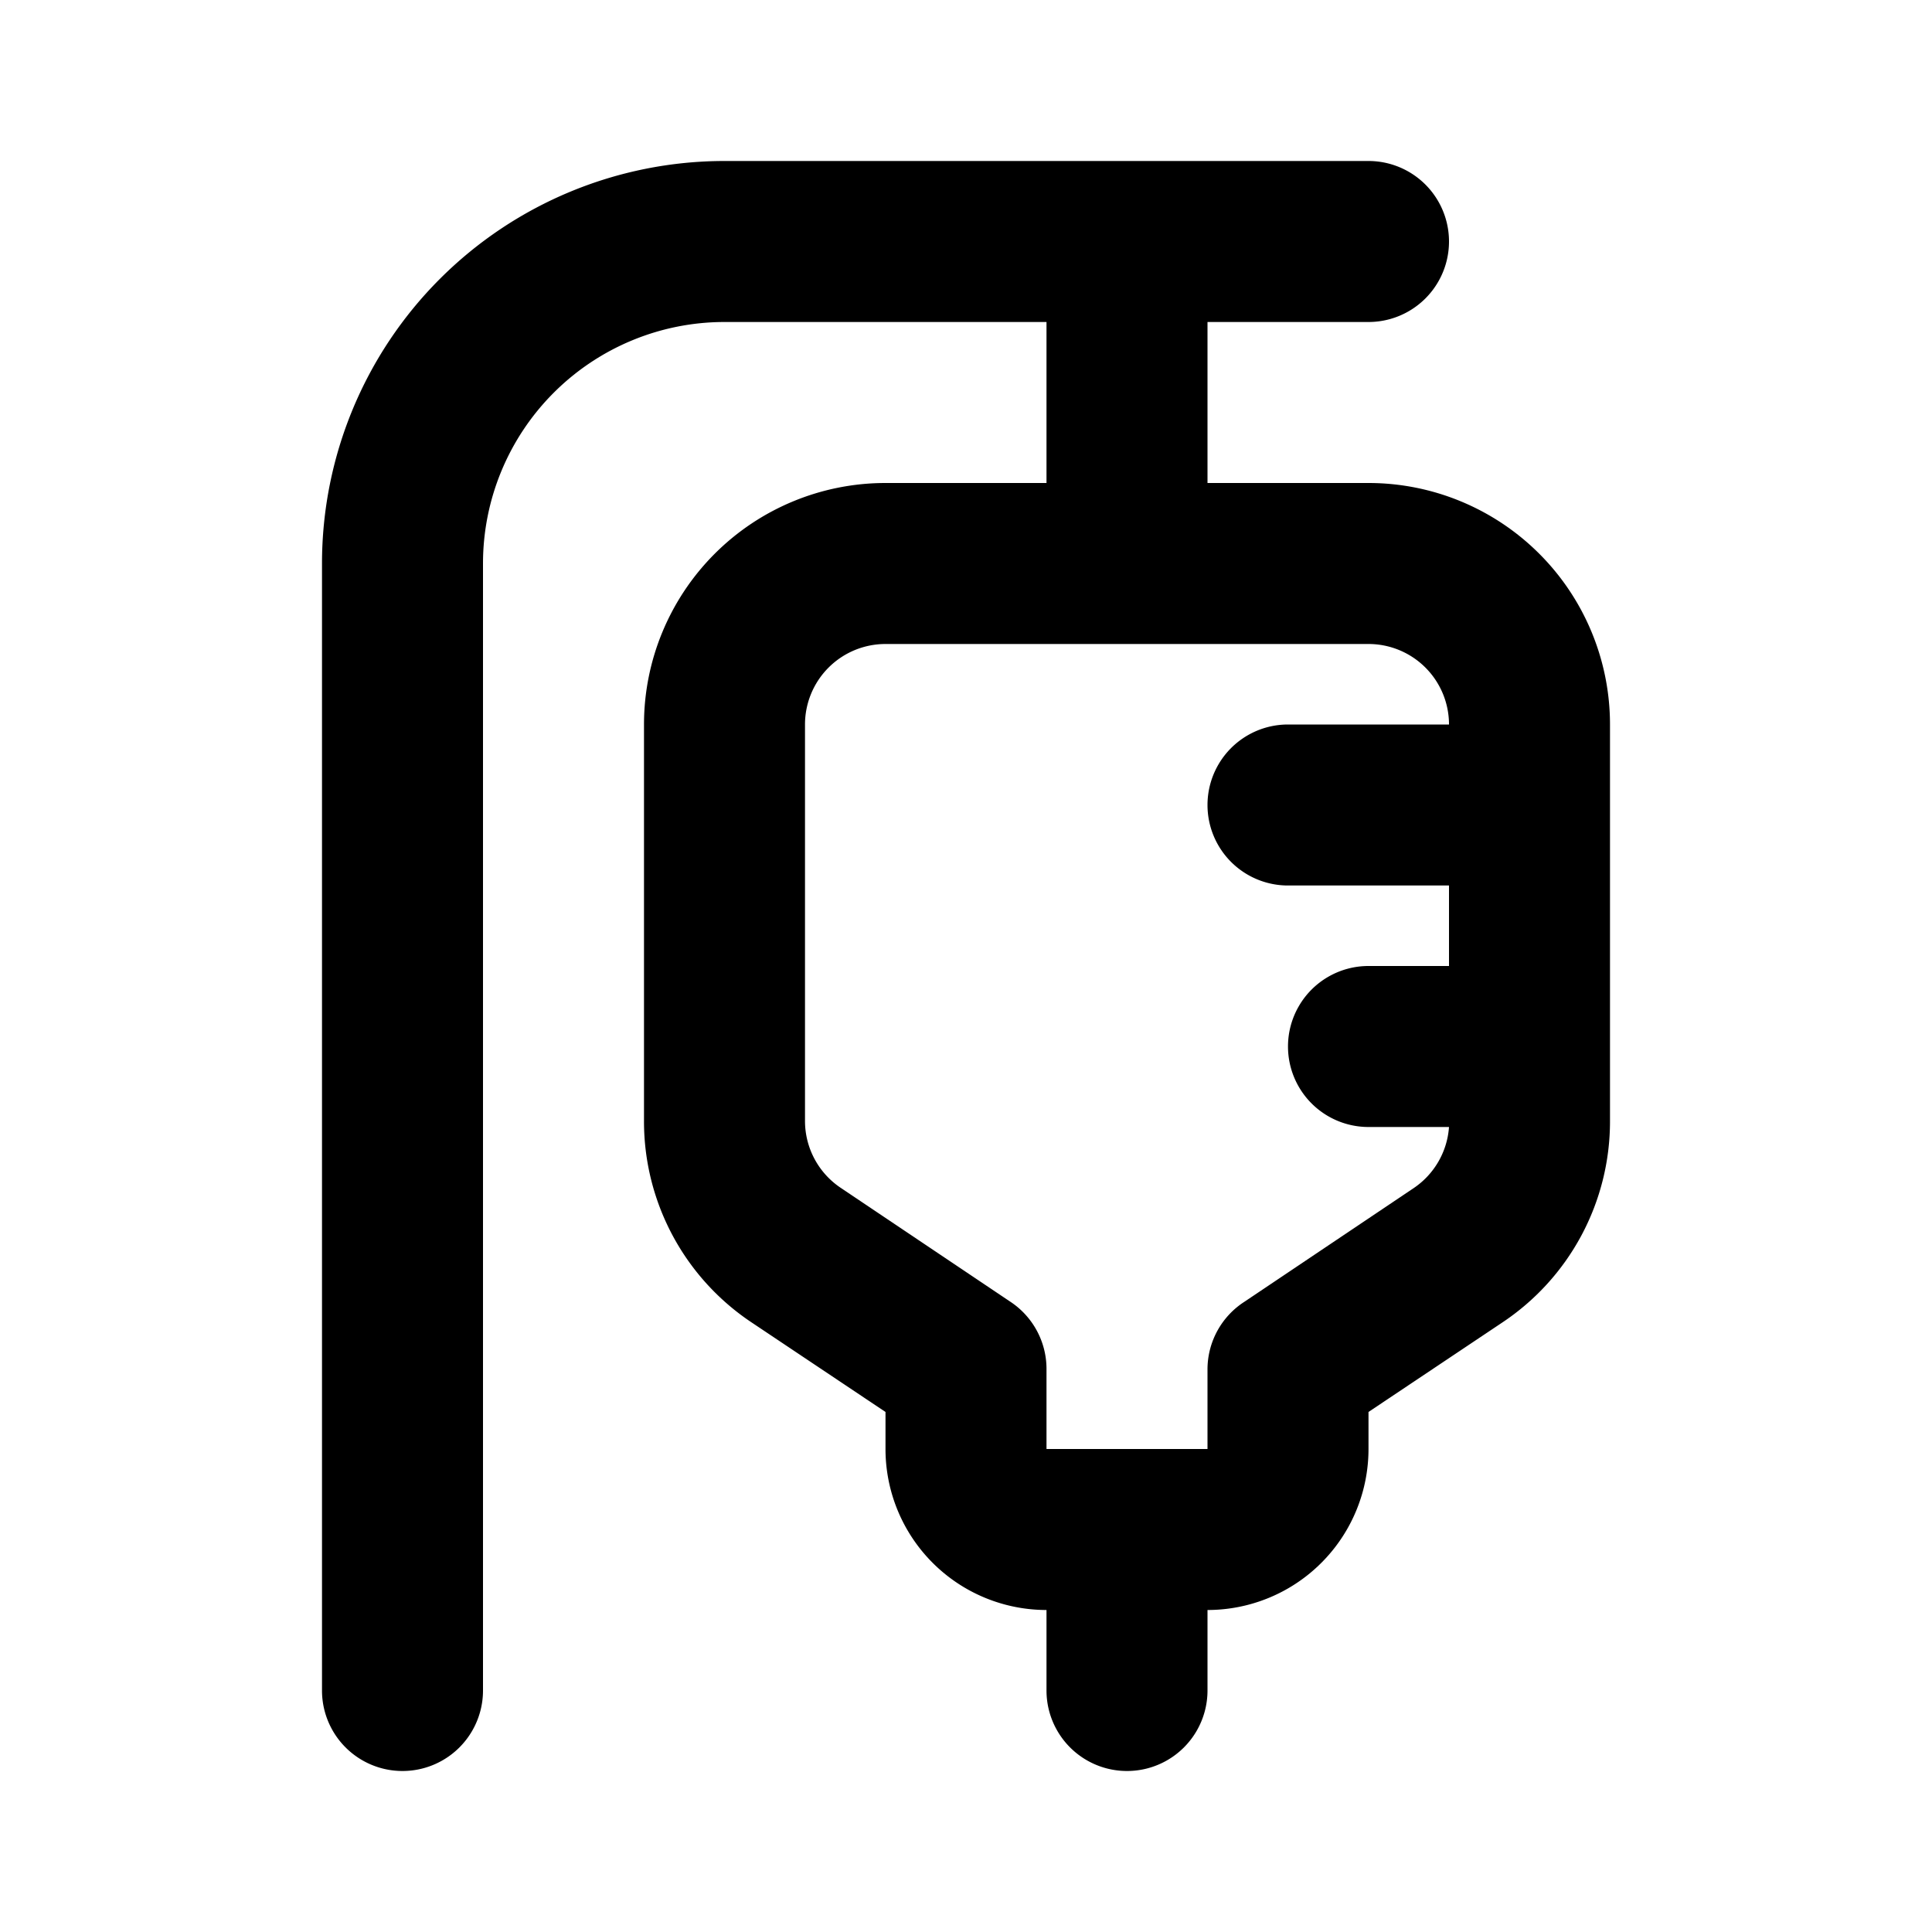
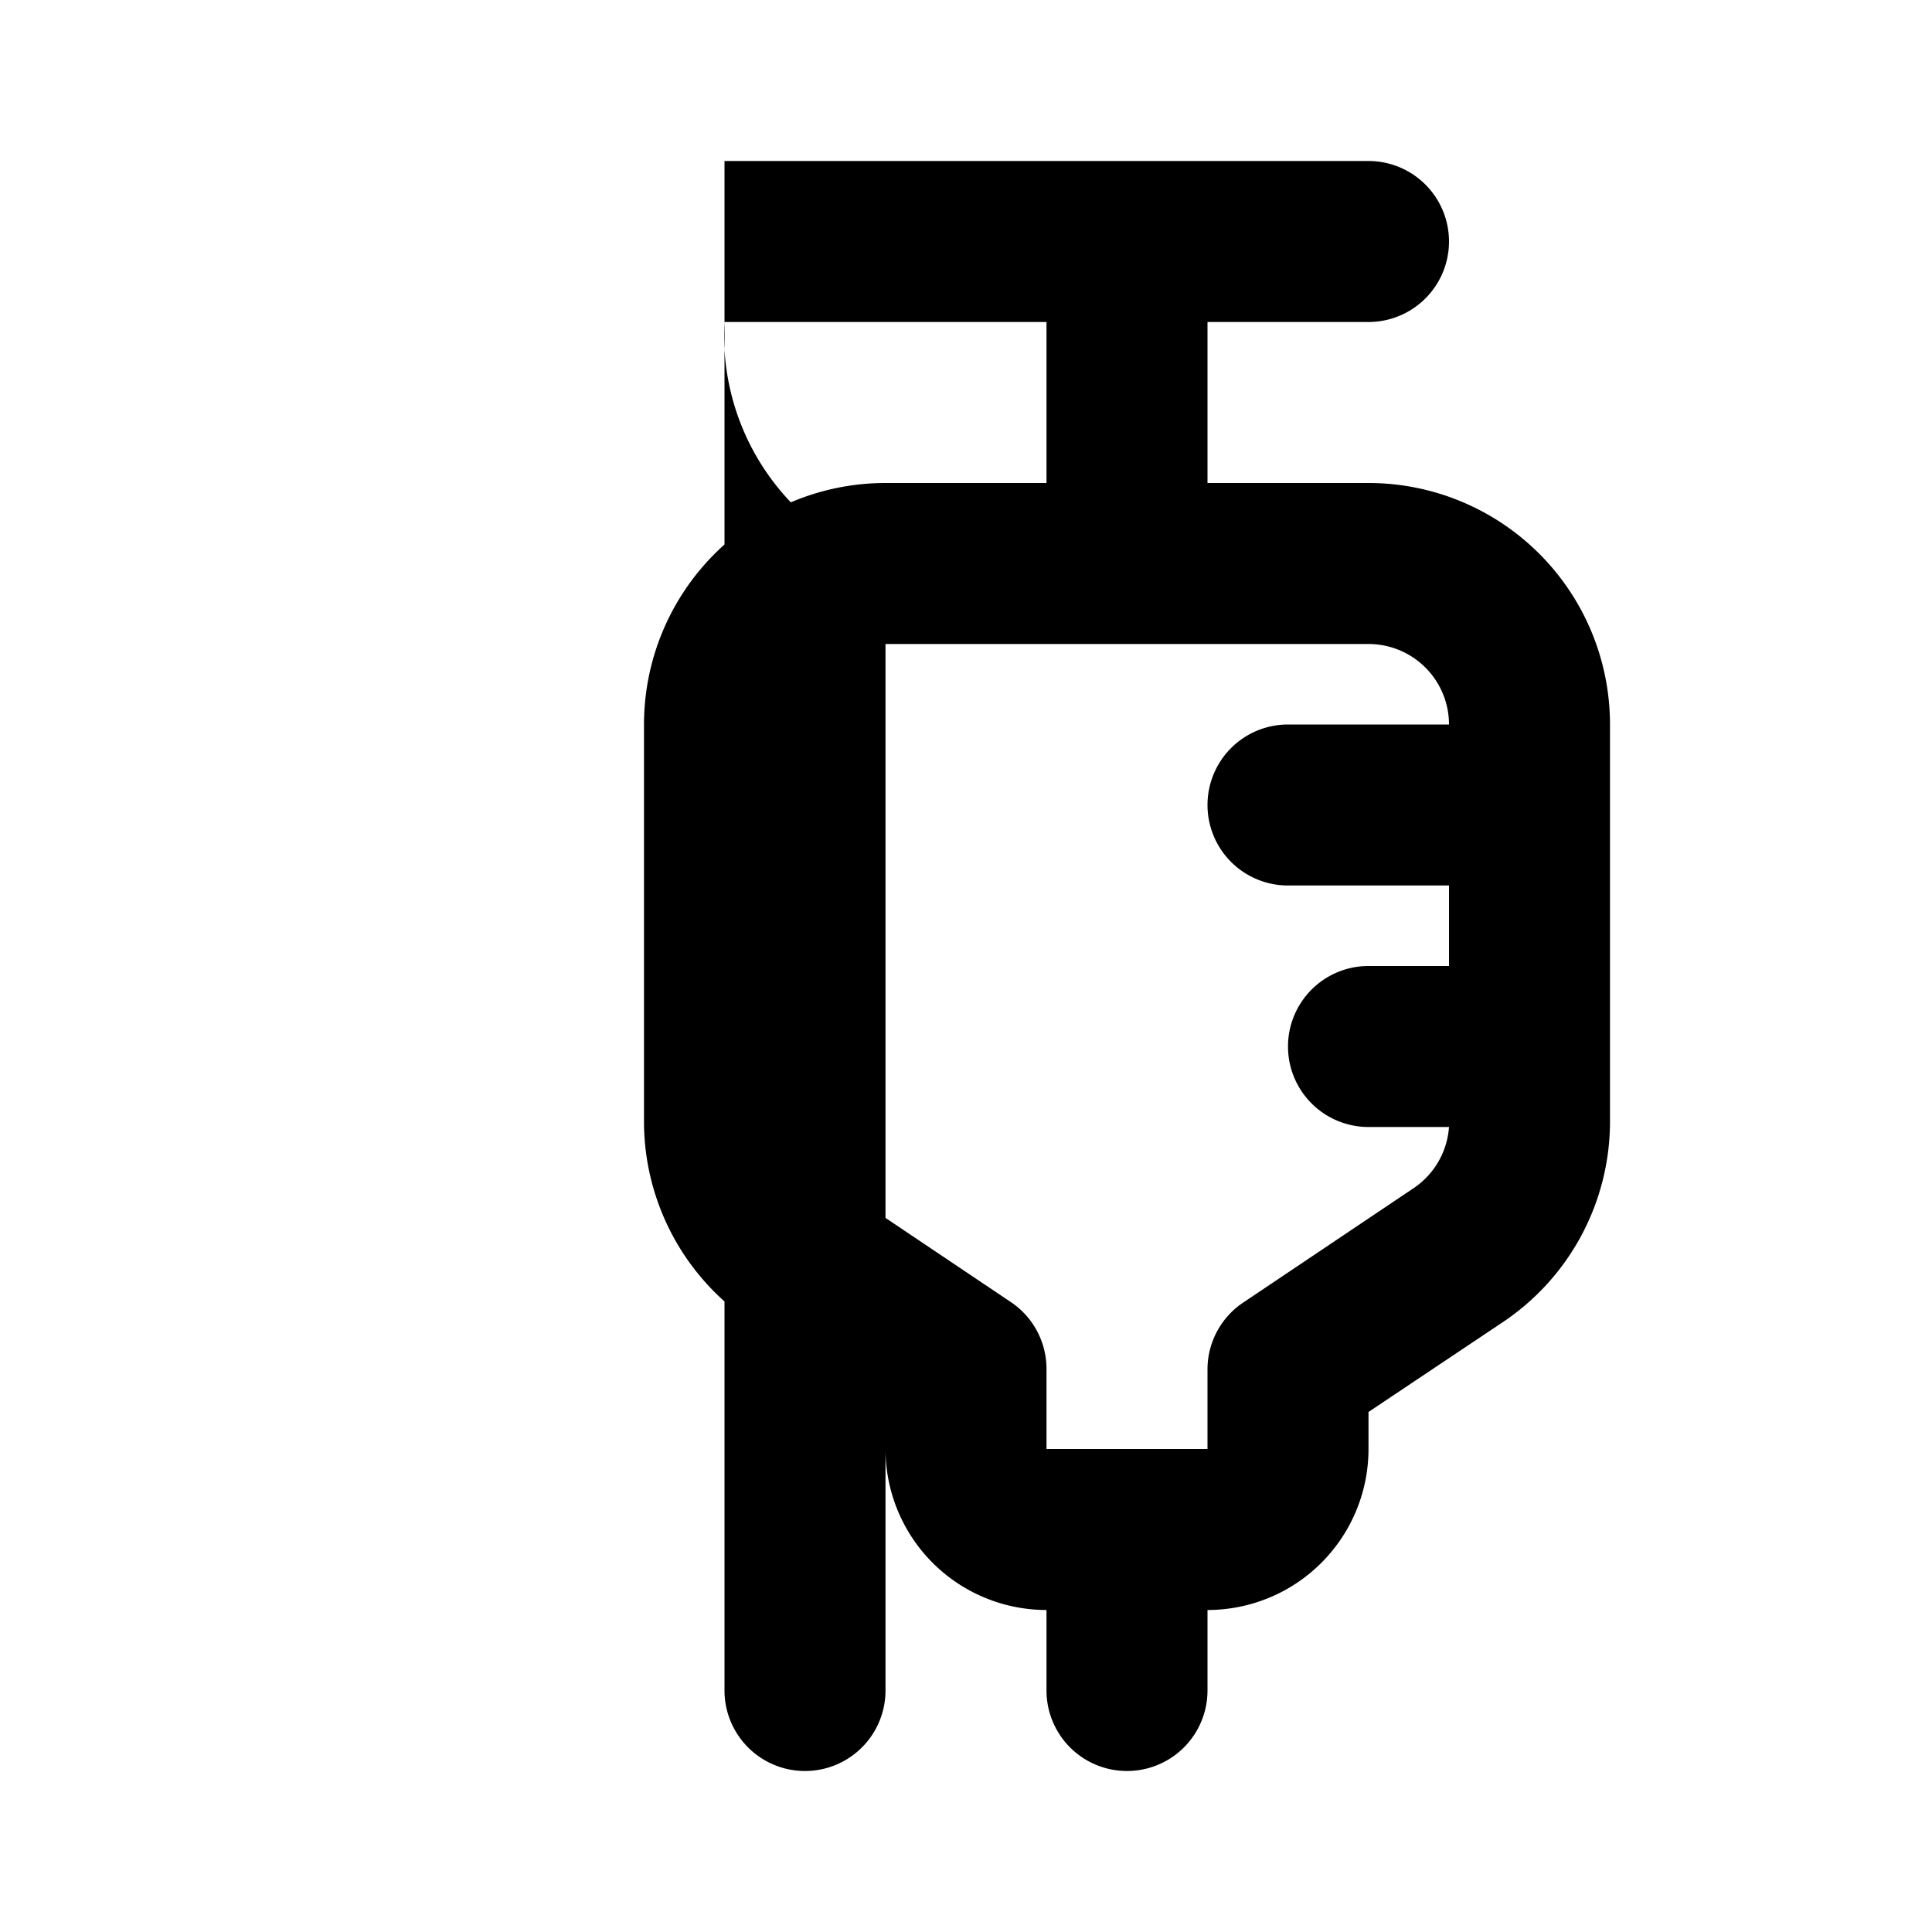
<svg xmlns="http://www.w3.org/2000/svg" fill="#000000" width="800px" height="800px" viewBox="0 0 24 24" data-name="Layer 1">
-   <path d="M17,6H15V4h2a1,1,0,0,0,0-2H9A5,5,0,0,0,4,7V21a1,1,0,0,0,2,0V7A3,3,0,0,1,9,4h4V6H11A3,3,0,0,0,8,9v4.93a3,3,0,0,0,1.34,2.5L11,17.54V18a2,2,0,0,0,2,2v1a1,1,0,0,0,2,0V20a2,2,0,0,0,2-2v-.46l1.66-1.11A3,3,0,0,0,20,13.93V9A3,3,0,0,0,17,6Zm-1,5h2v1H17a1,1,0,0,0,0,2h1a1,1,0,0,1-.44.76l-2.1,1.41A1,1,0,0,0,15,17v1H13V17a1,1,0,0,0-.45-.83l-2.1-1.41a1,1,0,0,1-.45-.83V9a1,1,0,0,1,1-1h6a1,1,0,0,1,1,1H16a1,1,0,0,0,0,2Z" />
+   <path d="M17,6H15V4h2a1,1,0,0,0,0-2H9V21a1,1,0,0,0,2,0V7A3,3,0,0,1,9,4h4V6H11A3,3,0,0,0,8,9v4.93a3,3,0,0,0,1.34,2.5L11,17.54V18a2,2,0,0,0,2,2v1a1,1,0,0,0,2,0V20a2,2,0,0,0,2-2v-.46l1.66-1.11A3,3,0,0,0,20,13.93V9A3,3,0,0,0,17,6Zm-1,5h2v1H17a1,1,0,0,0,0,2h1a1,1,0,0,1-.44.76l-2.1,1.41A1,1,0,0,0,15,17v1H13V17a1,1,0,0,0-.45-.83l-2.1-1.41a1,1,0,0,1-.45-.83V9a1,1,0,0,1,1-1h6a1,1,0,0,1,1,1H16a1,1,0,0,0,0,2Z" />
</svg>